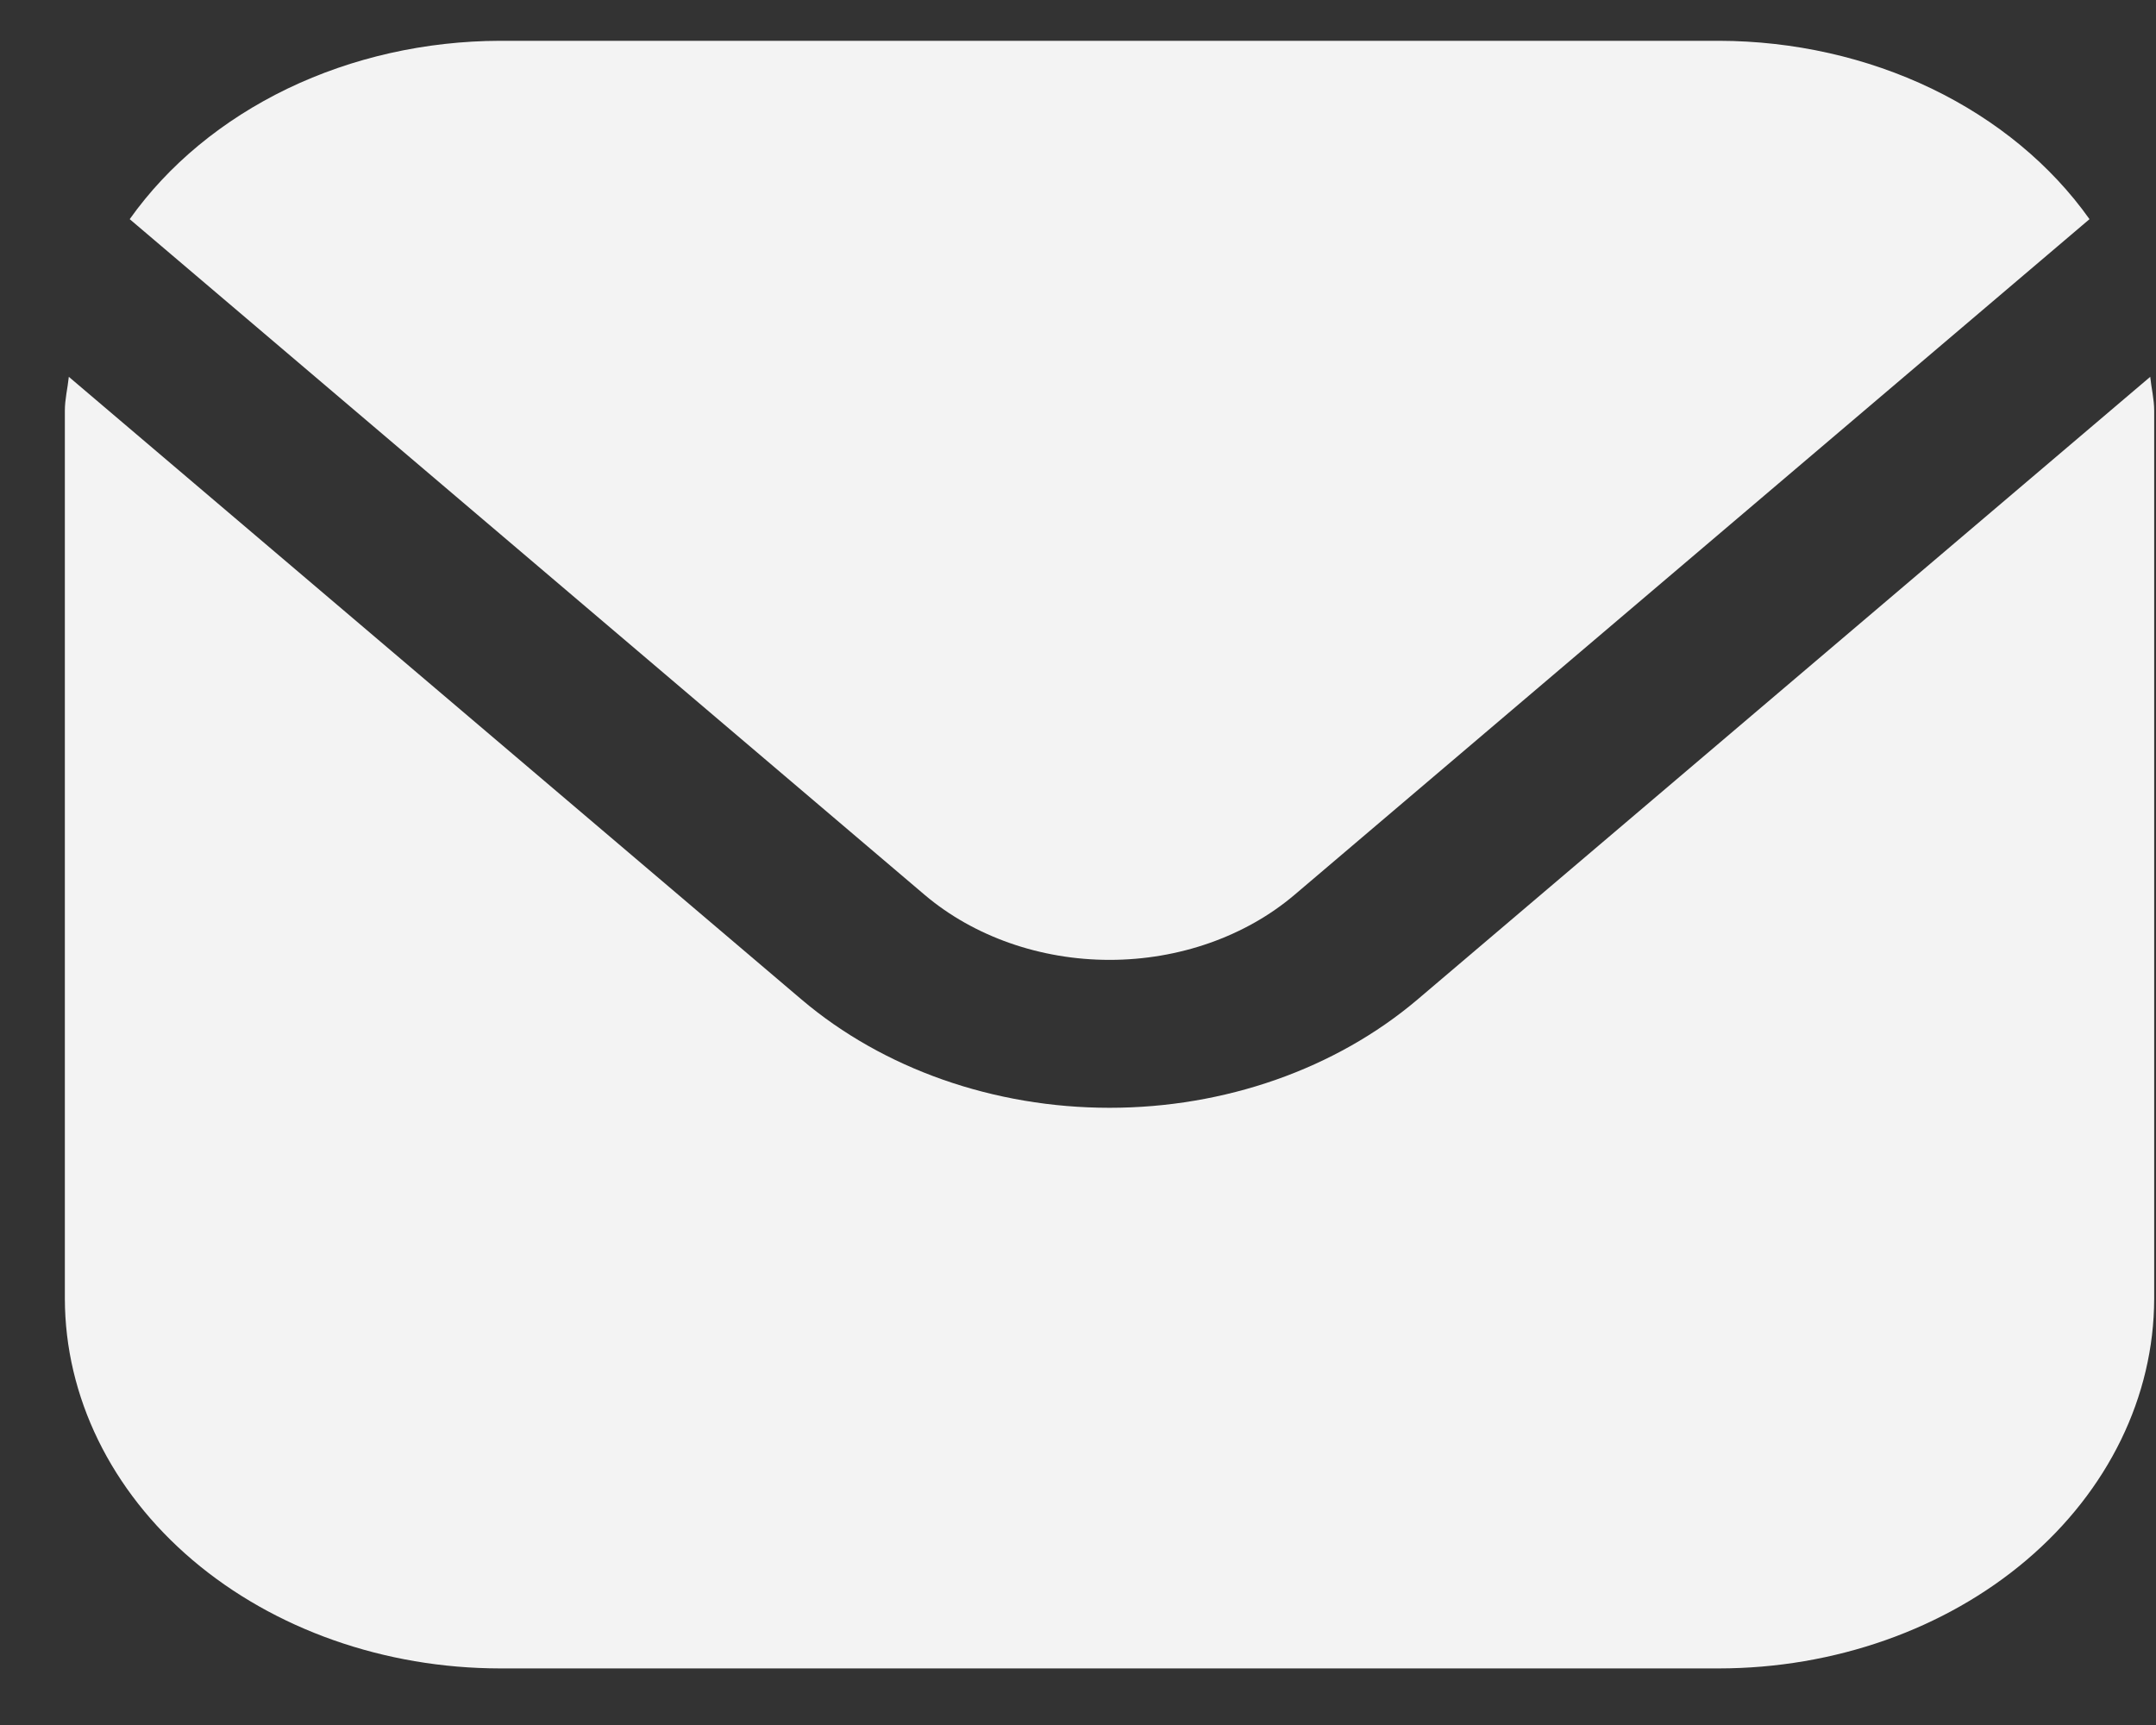
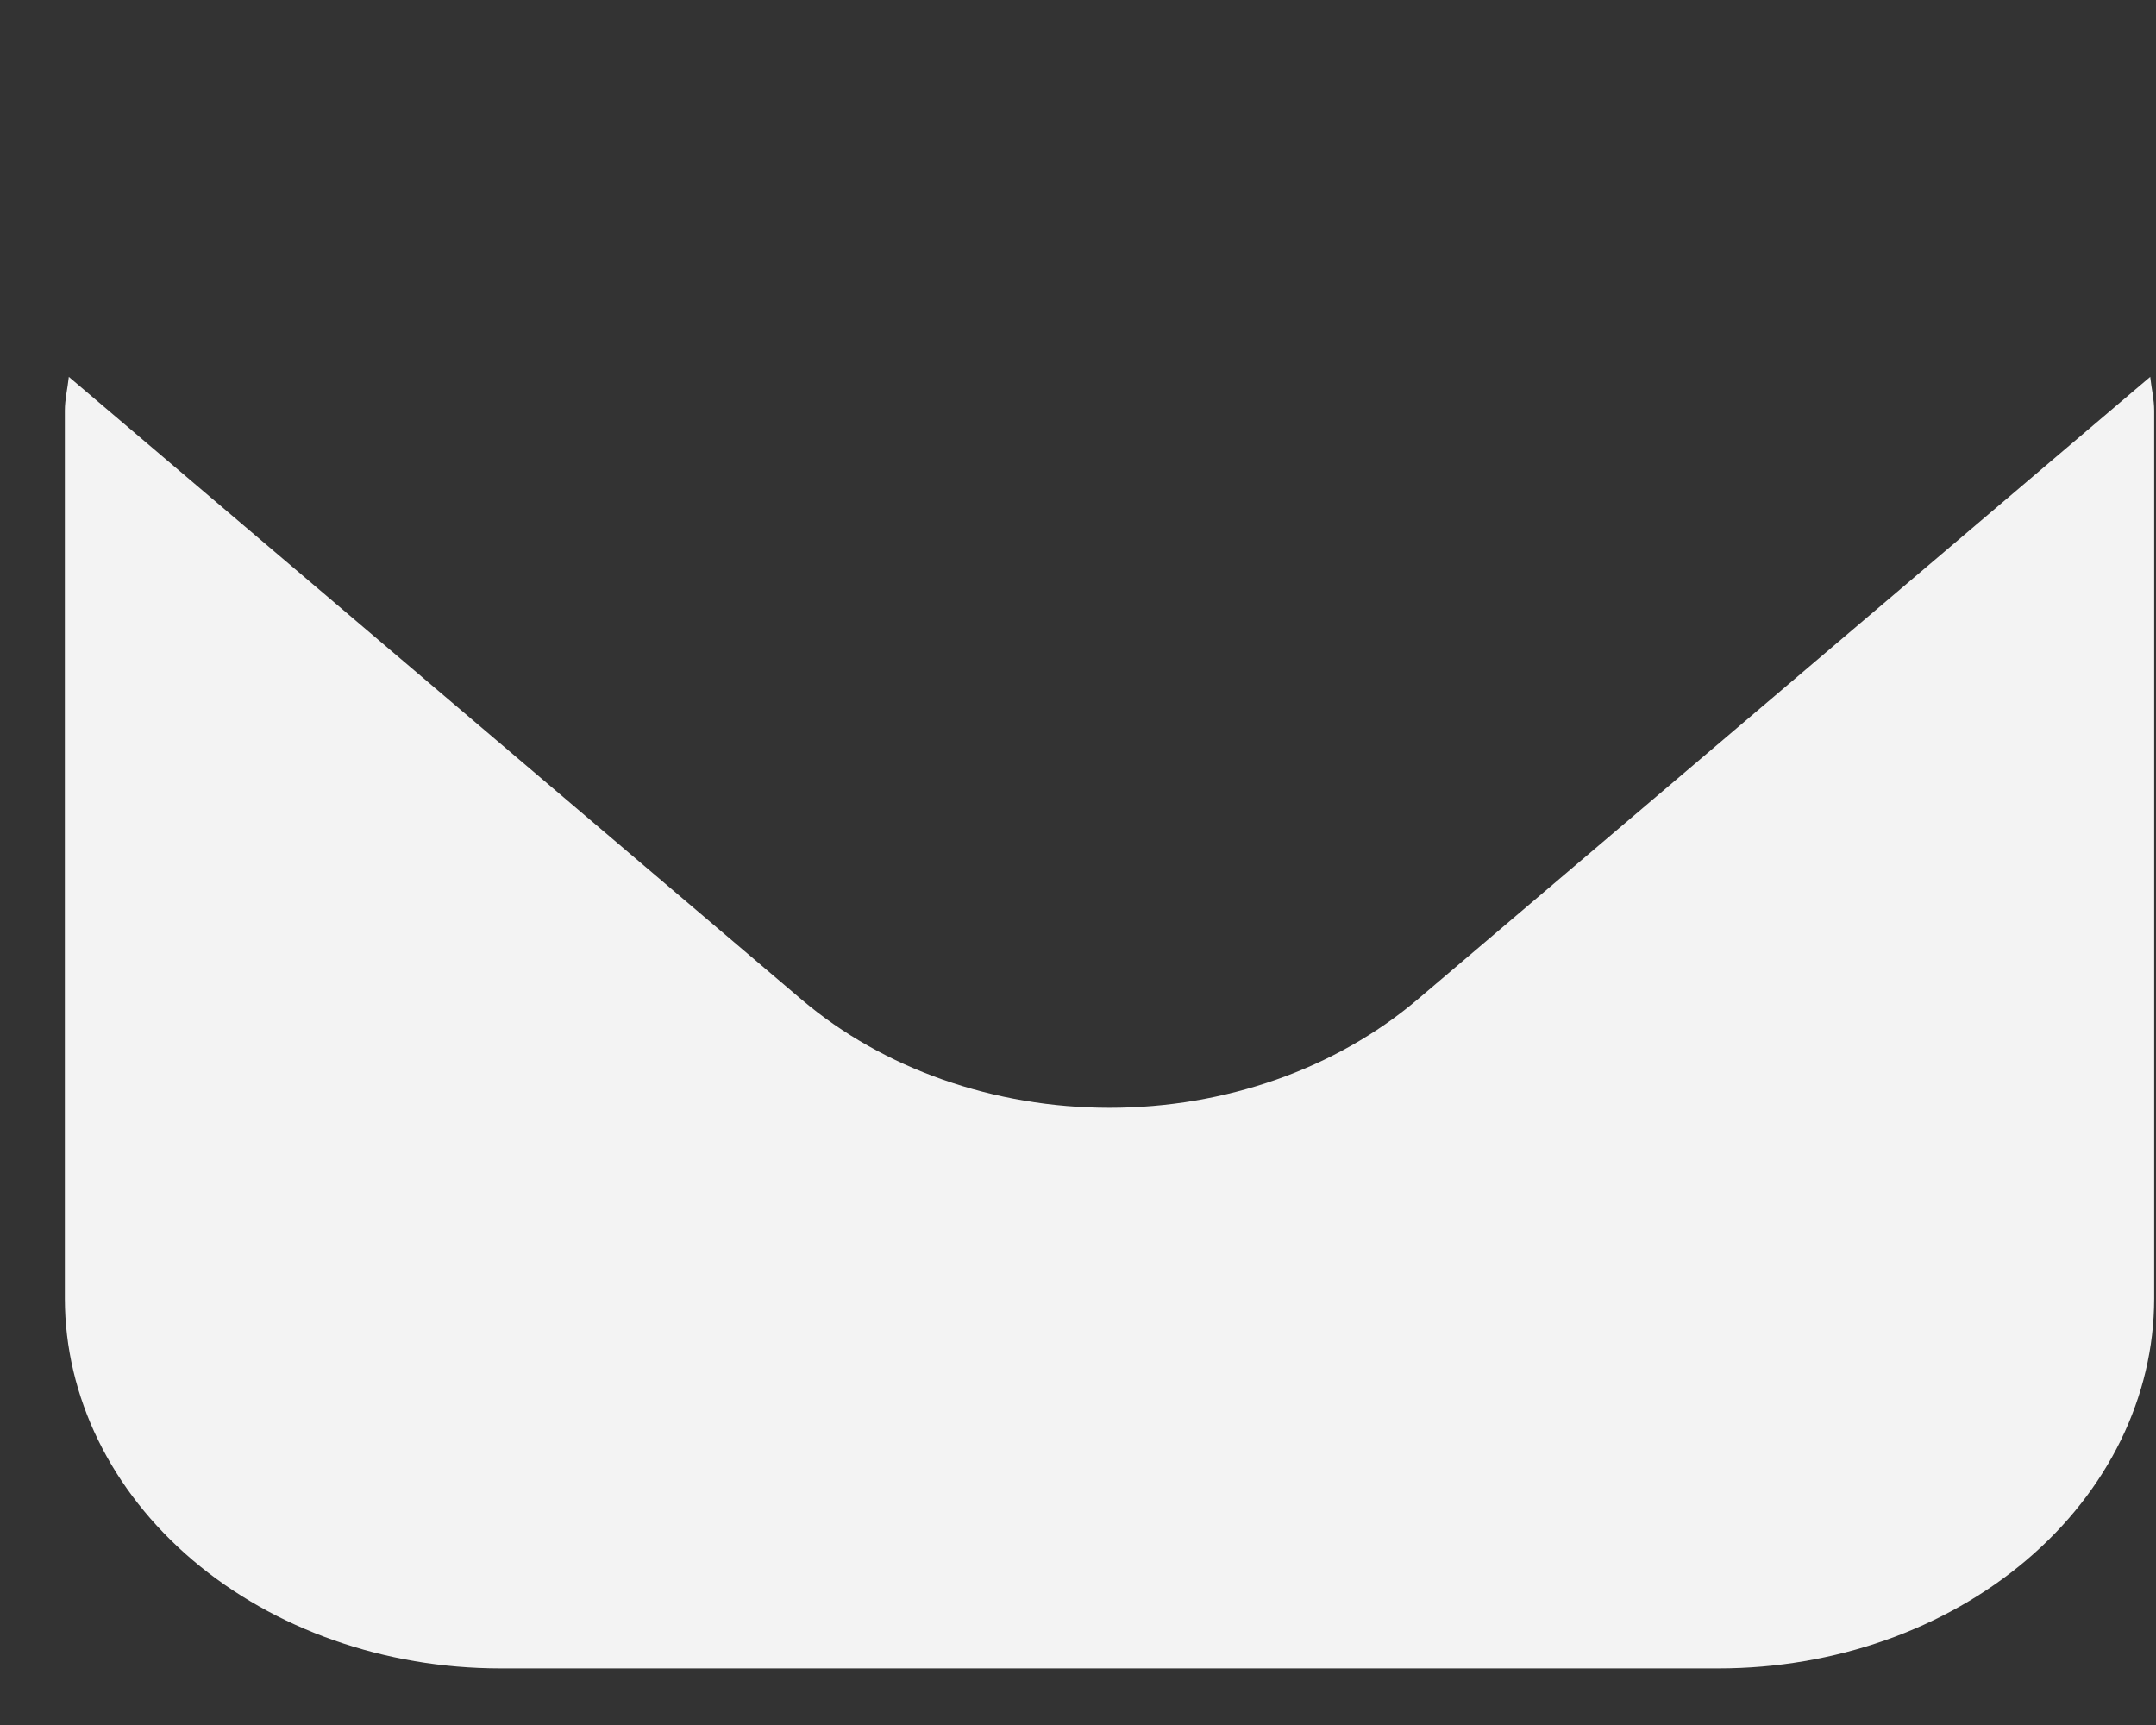
<svg xmlns="http://www.w3.org/2000/svg" width="25" height="20" viewBox="0 0 25 20" fill="none">
  <rect x="0" y="0" width="25" height="20" fill="#333333" stroke="none" />
  <path d="M24.933 4.369L16.435 11.59C15.487 12.393 14.204 12.844 12.866 12.844C11.527 12.844 10.243 12.393 9.296 11.59L0.798 4.369C0.784 4.505 0.752 4.627 0.752 4.762V15.056C0.754 16.193 1.286 17.283 2.232 18.087C3.178 18.891 4.461 19.343 5.799 19.344H19.932C21.27 19.343 22.553 18.891 23.499 18.087C24.445 17.283 24.977 16.193 24.979 15.056V4.762C24.979 4.627 24.947 4.505 24.933 4.369Z" fill="#F3F3F3" />
-   <path d="M15.008 10.377L24.229 2.541C23.782 1.911 23.152 1.391 22.4 1.028C21.647 0.666 20.797 0.475 19.933 0.473H5.8C4.935 0.475 4.086 0.666 3.333 1.028C2.581 1.391 1.951 1.911 1.504 2.541L10.724 10.377C11.293 10.858 12.063 11.129 12.866 11.129C13.669 11.129 14.44 10.858 15.008 10.377Z" fill="#F3F3F3" />
</svg>